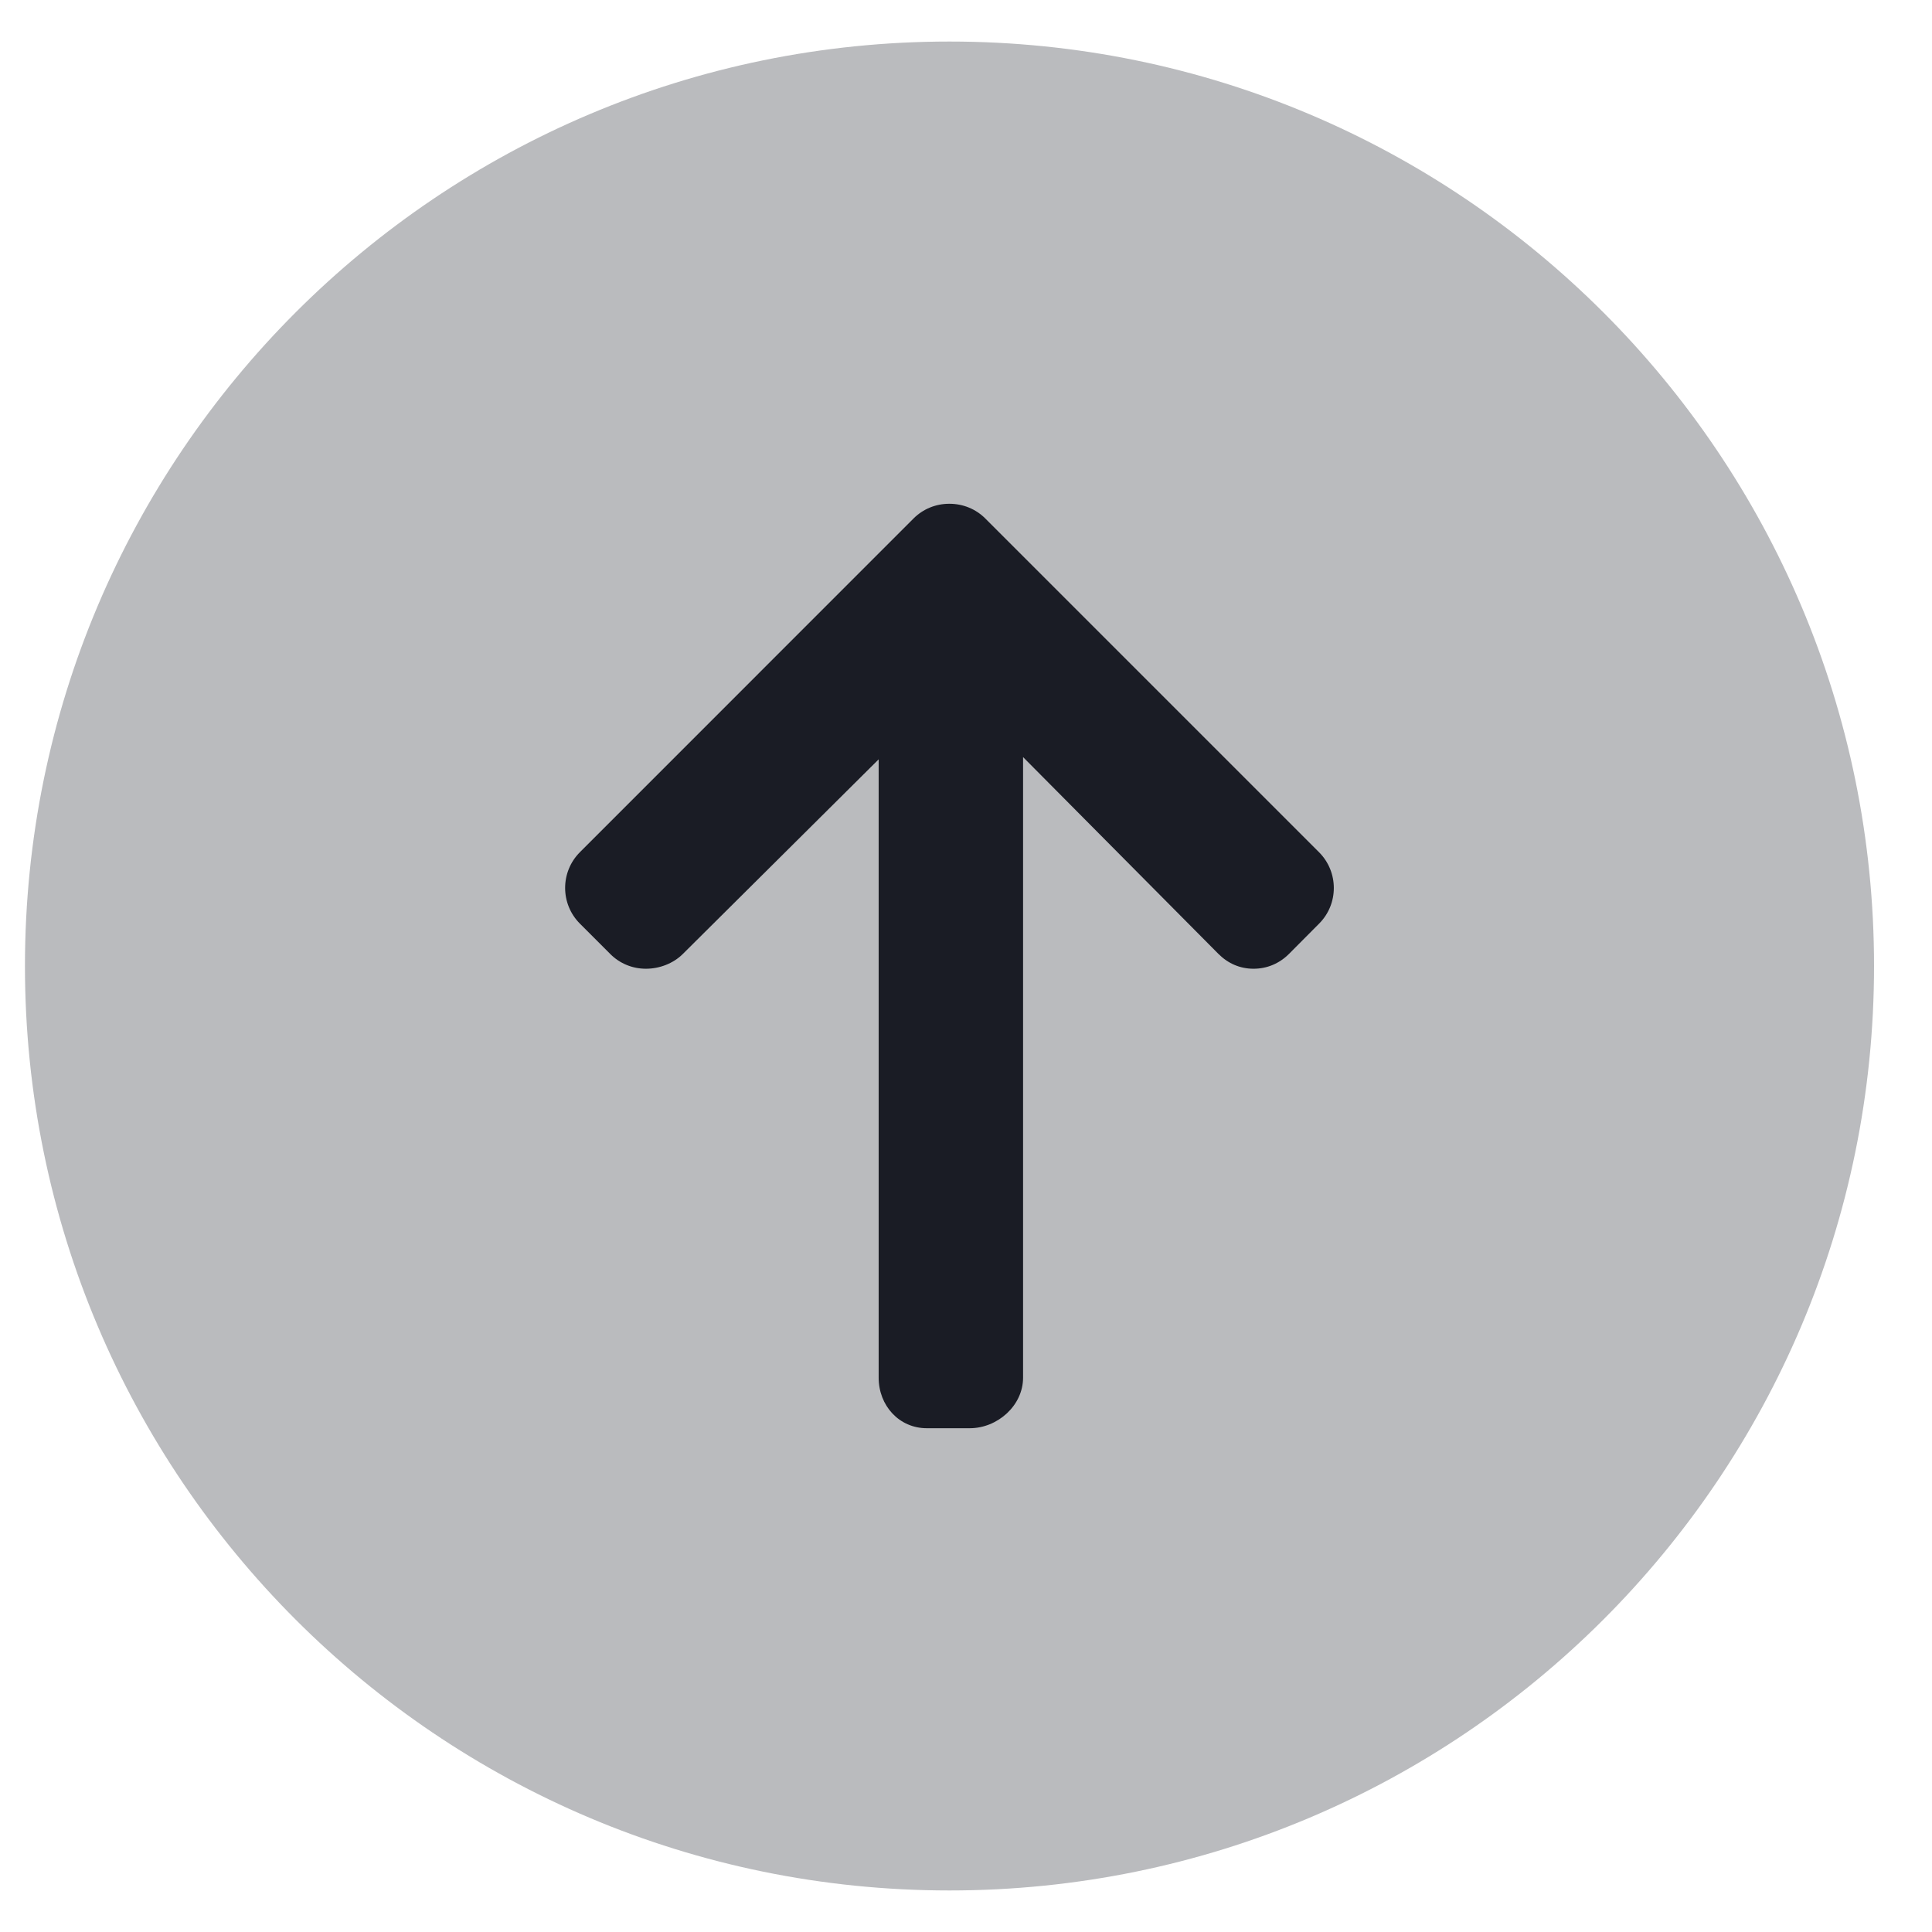
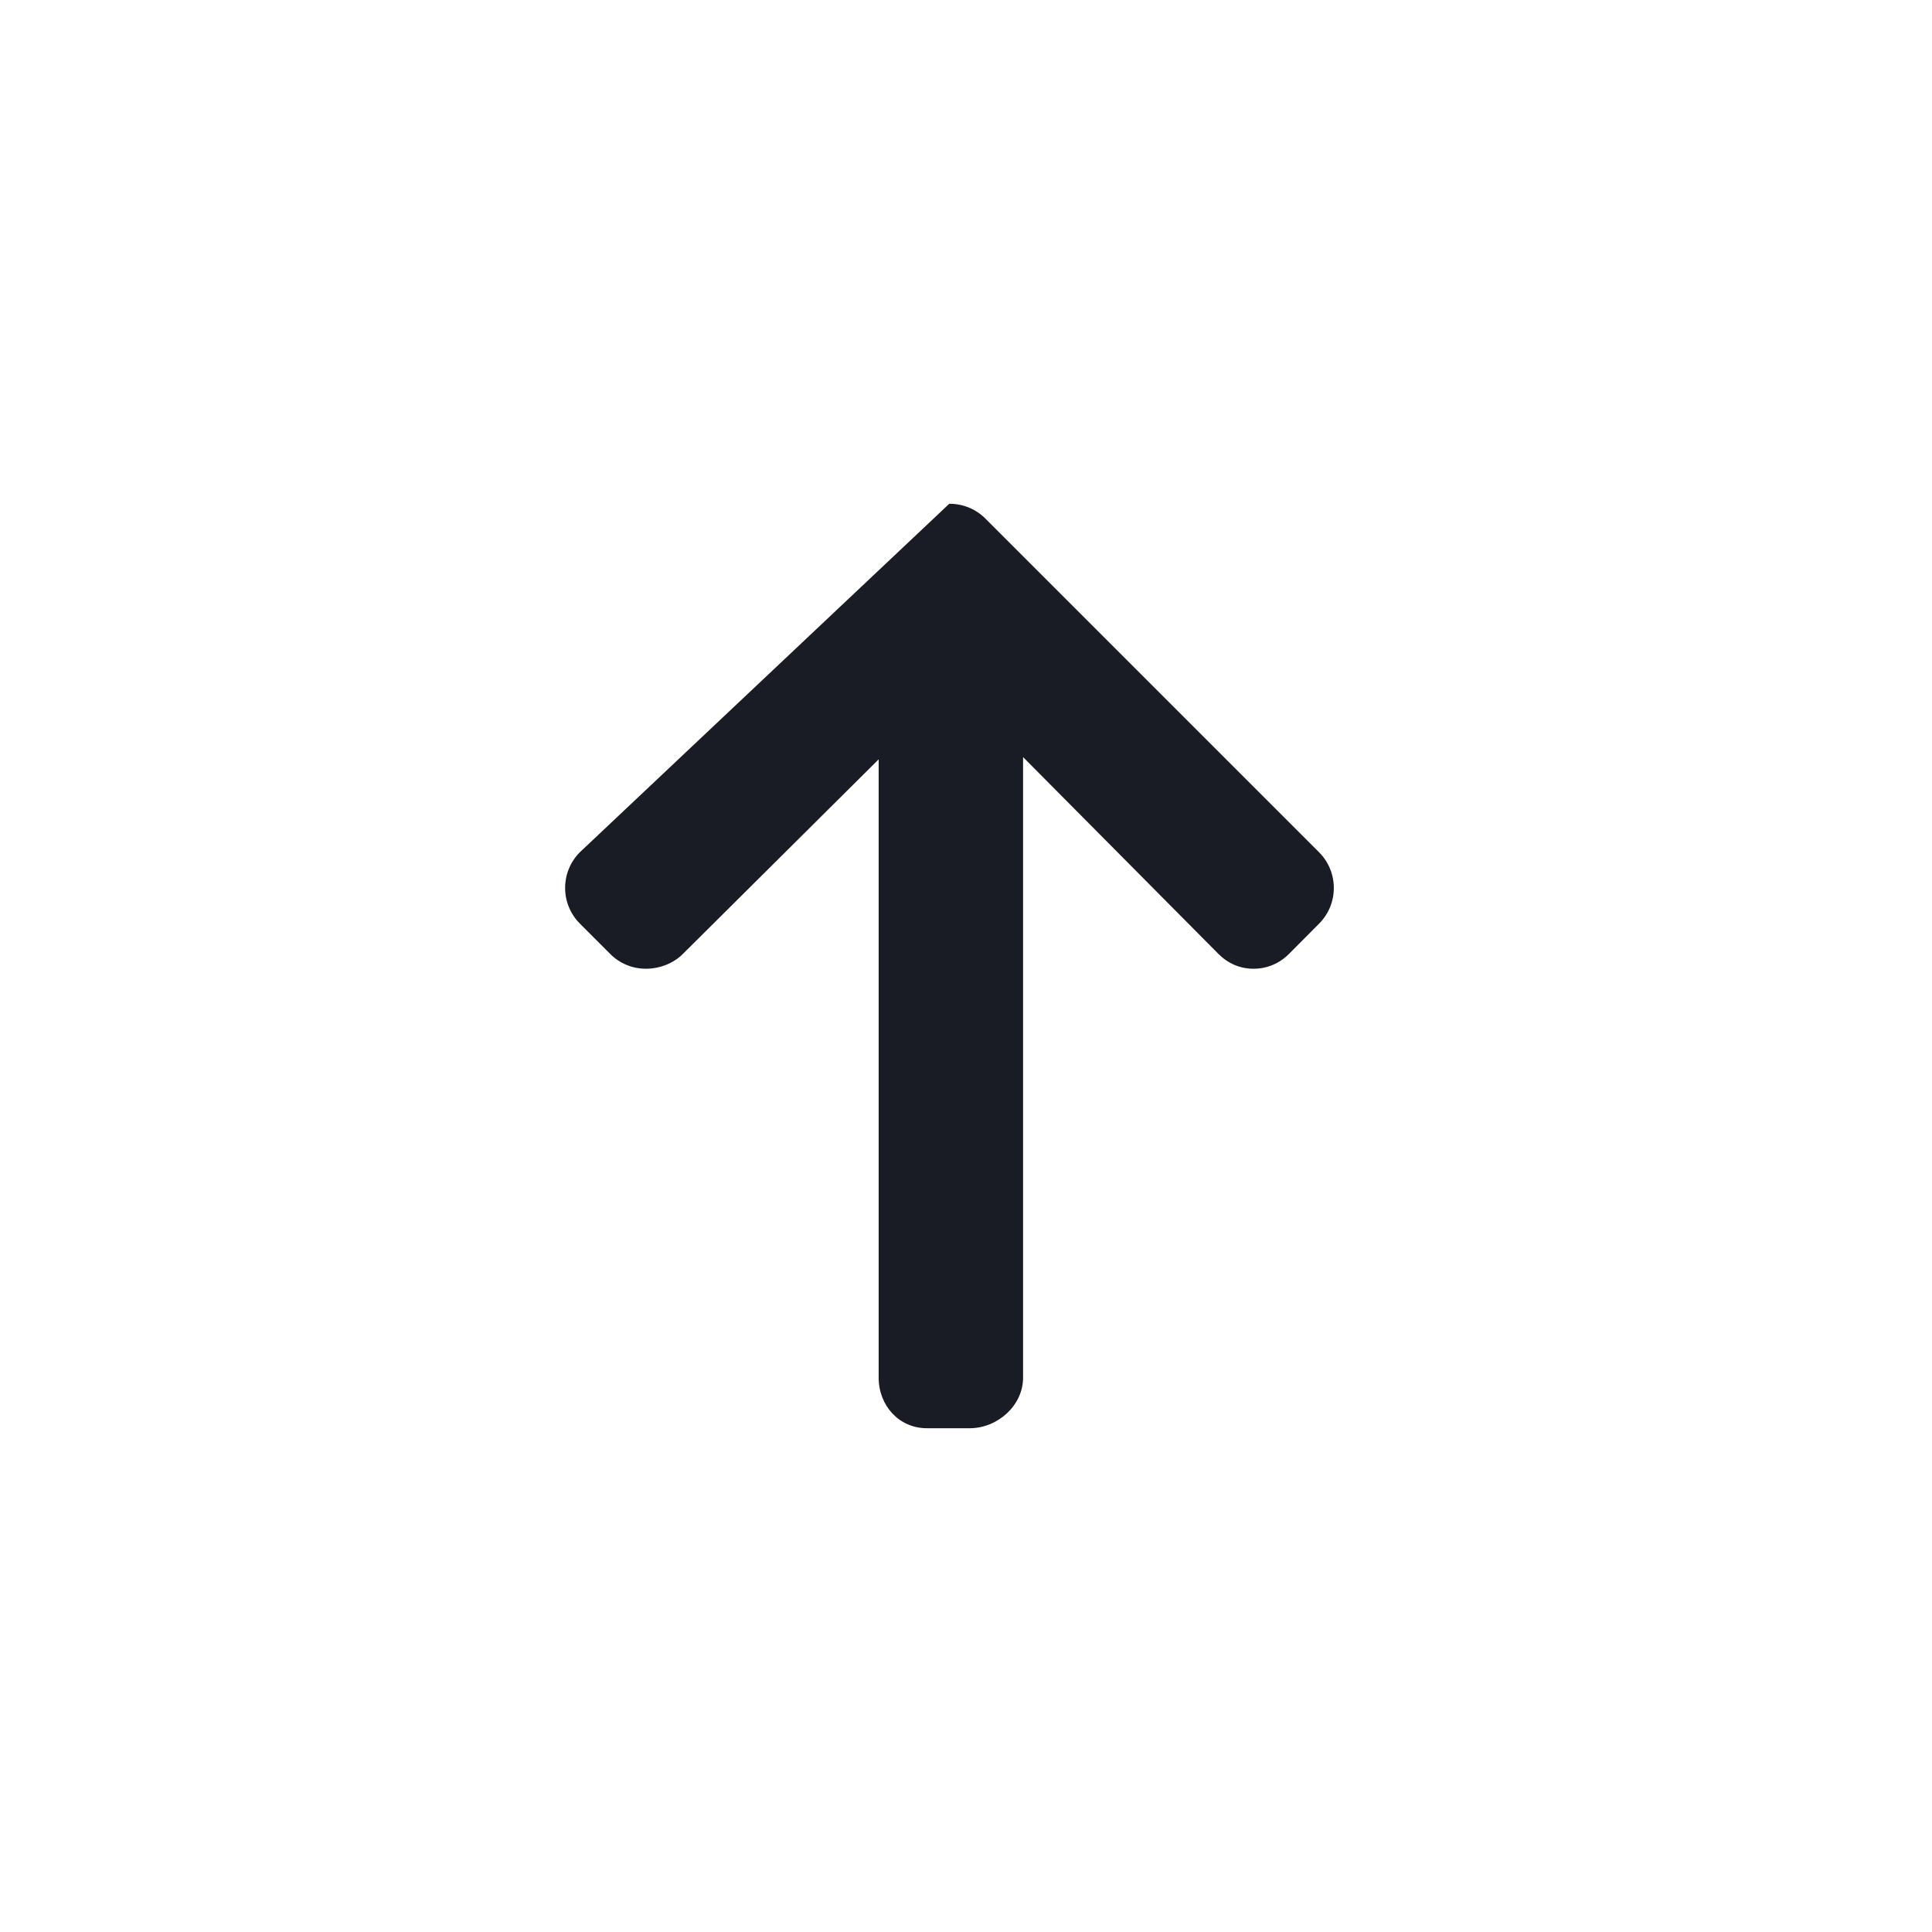
<svg xmlns="http://www.w3.org/2000/svg" width="24" height="24" viewBox="0 0 24 24" fill="none">
  <g clip-path="url(#clip0_2060_4082)">
-     <path opacity="0.3" d="M11.795 0.516C5.452 0.516 0.31 5.657 0.31 12C0.31 18.343 5.452 23.484 11.795 23.484C18.138 23.484 23.28 18.343 23.28 12C23.28 5.657 18.138 0.516 11.795 0.516Z" fill="#1A1C25" />
-     <path d="M7.204 11.474L7.58 11.85C7.698 11.969 7.856 12.034 8.024 12.034C8.192 12.034 8.364 11.969 8.483 11.85L10.915 9.433V17.114C10.915 17.46 11.168 17.742 11.514 17.742H12.046C12.392 17.742 12.709 17.46 12.709 17.114V9.405L15.136 11.85C15.255 11.969 15.404 12.034 15.572 12.034C15.74 12.034 15.893 11.969 16.012 11.85L16.386 11.474C16.631 11.229 16.63 10.831 16.385 10.586L12.24 6.441C12.122 6.323 11.963 6.258 11.794 6.258H11.792C11.624 6.258 11.466 6.323 11.348 6.441L7.204 10.586C6.959 10.831 6.959 11.229 7.204 11.474Z" fill="#1A1C25" />
+     <path d="M7.204 11.474L7.58 11.85C7.698 11.969 7.856 12.034 8.024 12.034C8.192 12.034 8.364 11.969 8.483 11.85L10.915 9.433V17.114C10.915 17.46 11.168 17.742 11.514 17.742H12.046C12.392 17.742 12.709 17.46 12.709 17.114V9.405L15.136 11.85C15.255 11.969 15.404 12.034 15.572 12.034C15.74 12.034 15.893 11.969 16.012 11.85L16.386 11.474C16.631 11.229 16.63 10.831 16.385 10.586L12.24 6.441C12.122 6.323 11.963 6.258 11.794 6.258H11.792L7.204 10.586C6.959 10.831 6.959 11.229 7.204 11.474Z" fill="#1A1C25" />
  </g>
  <defs>
    <clipPath id="clip0_2060_4082">
      <rect width="22.97" height="24" fill="white" transform="translate(0.31)" />
    </clipPath>
  </defs>
</svg>